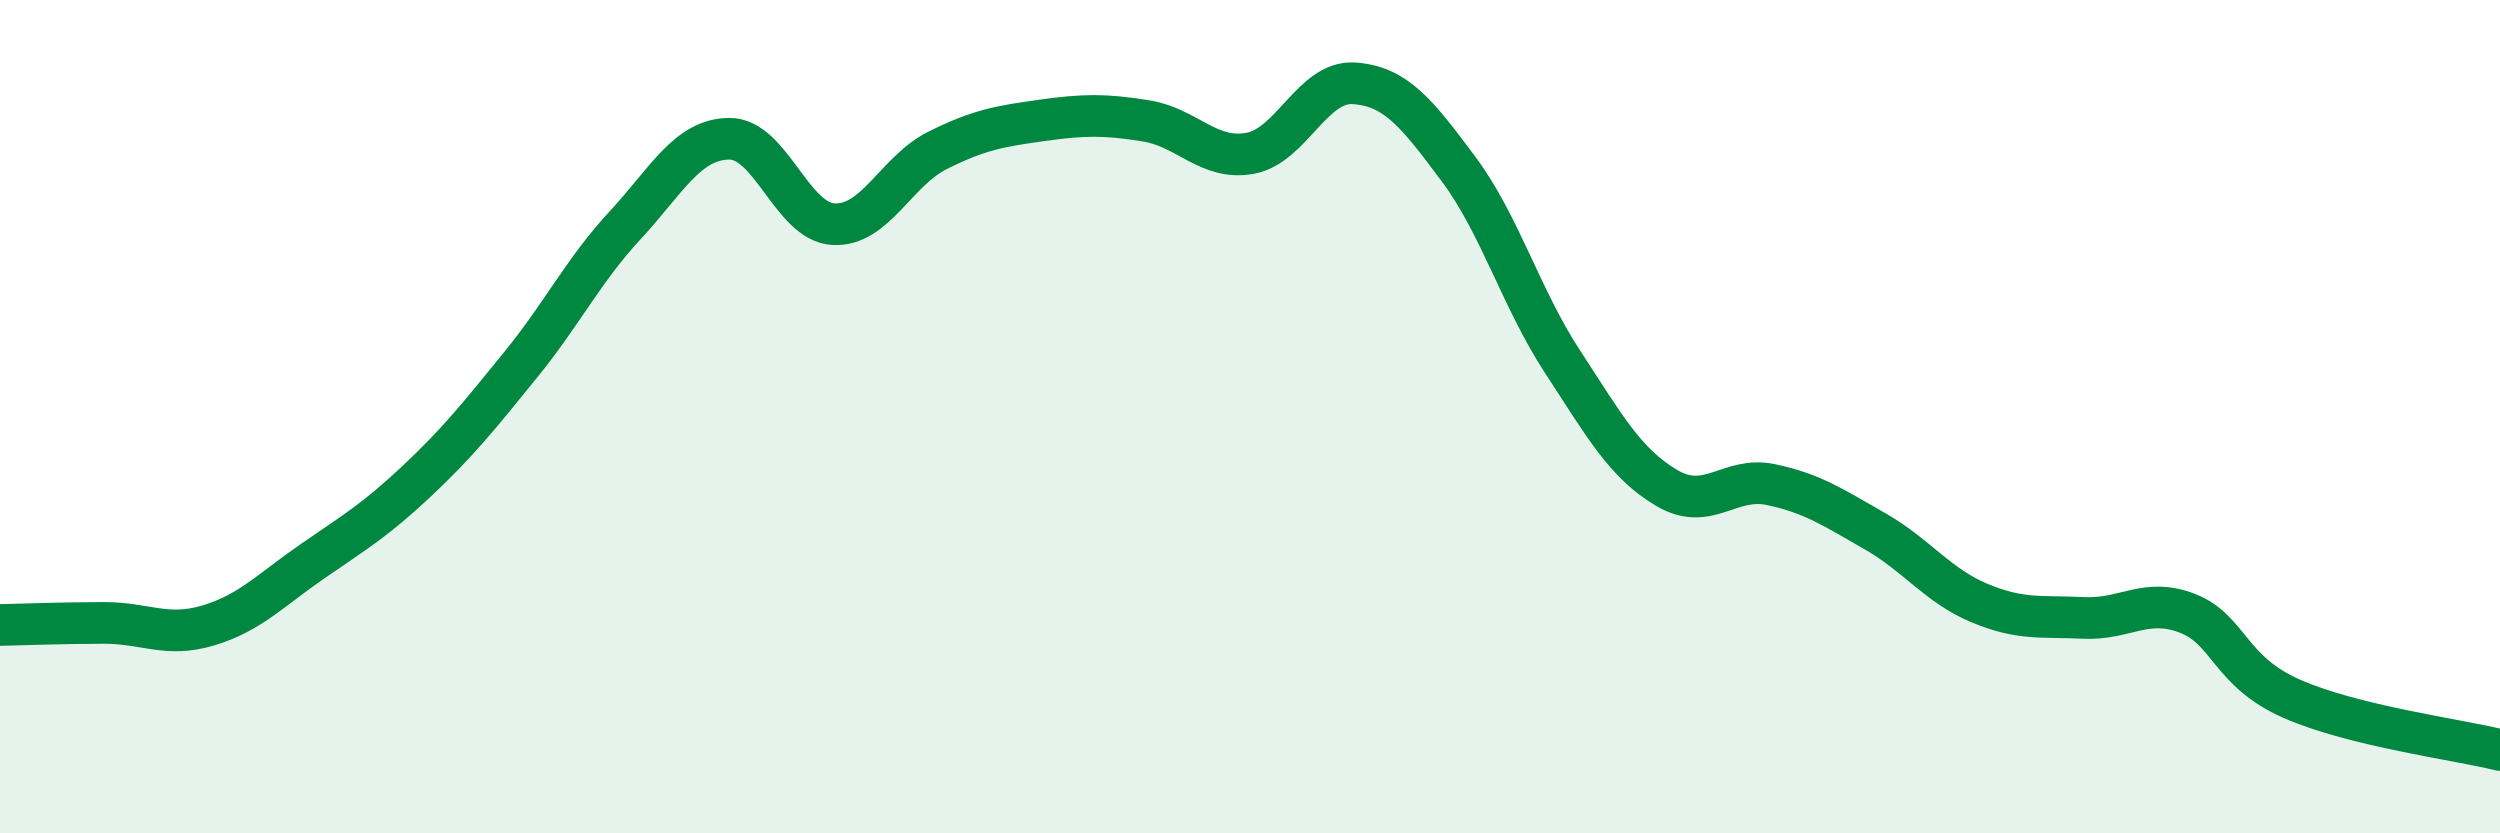
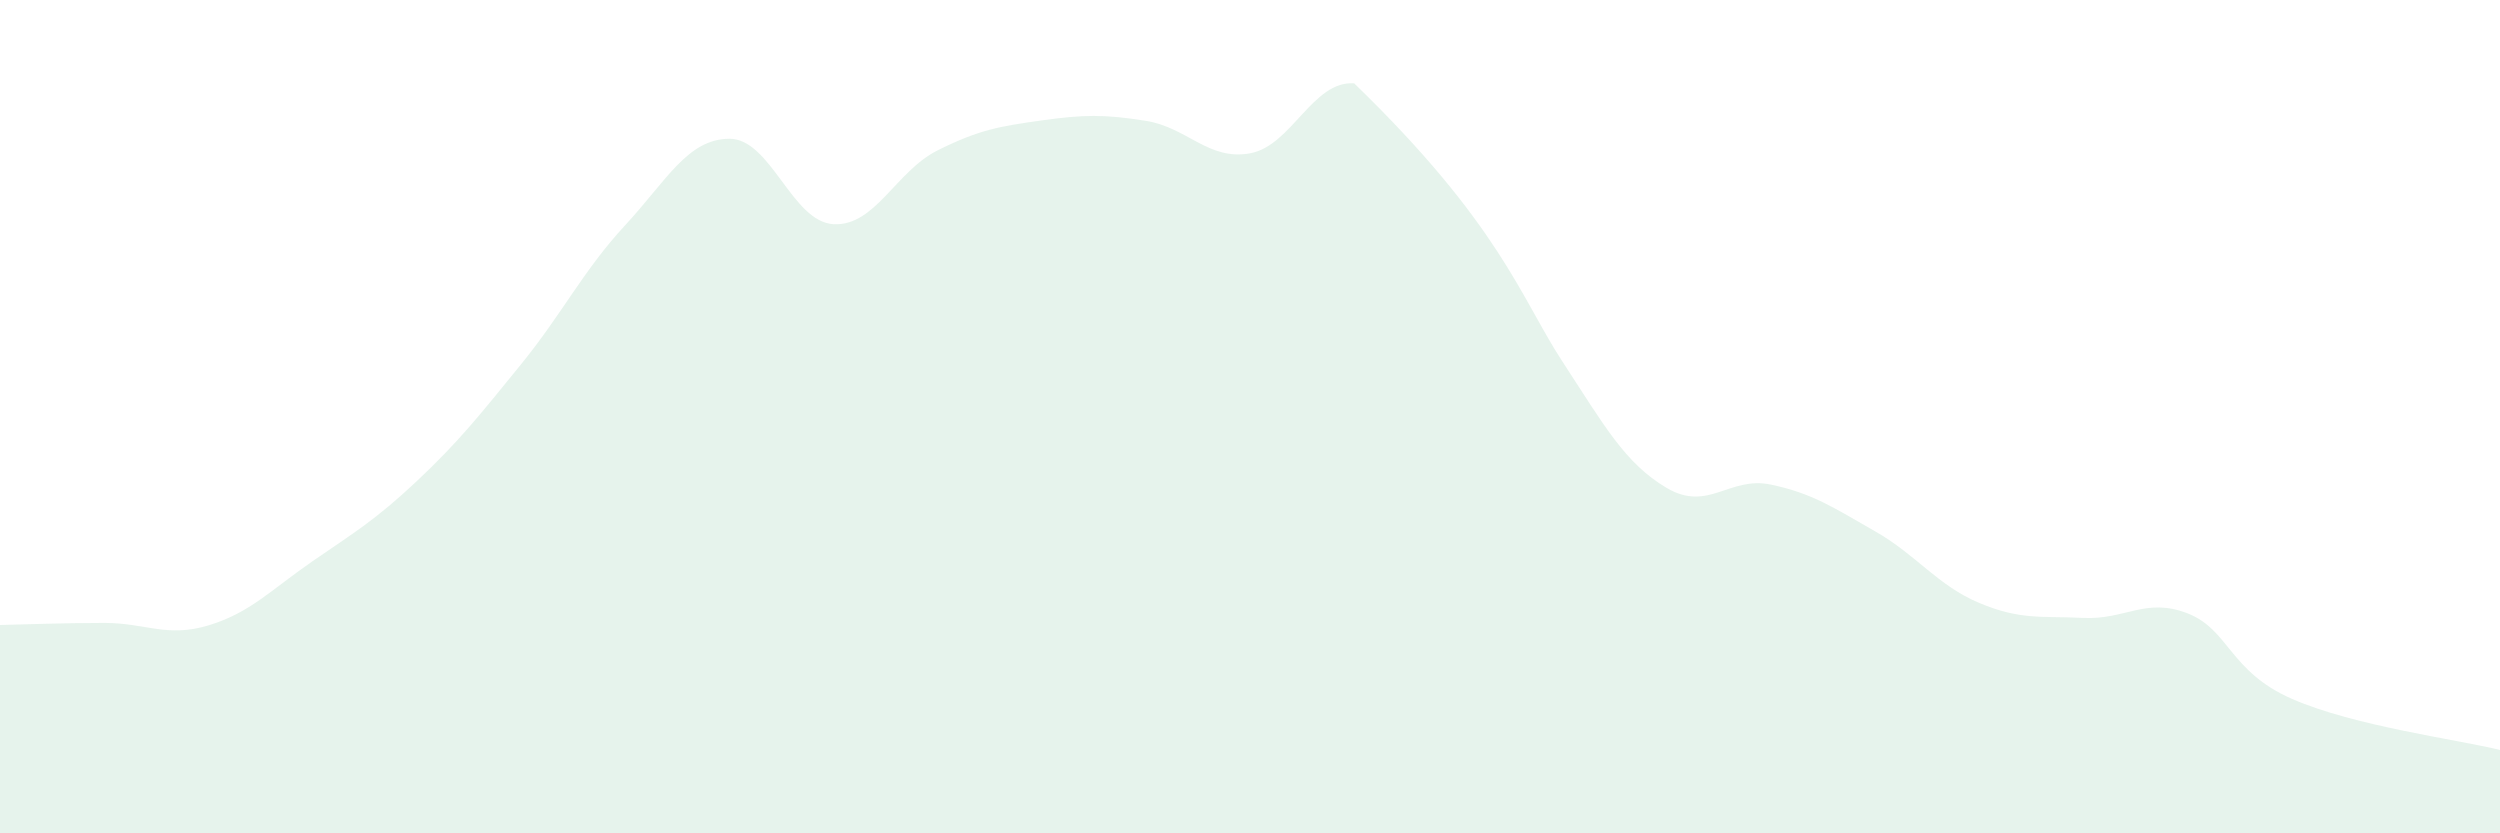
<svg xmlns="http://www.w3.org/2000/svg" width="60" height="20" viewBox="0 0 60 20">
-   <path d="M 0,15 C 0.5,14.99 1.5,14.95 2.5,14.95 C 3.5,14.95 4,15.31 5,15.01 C 6,14.71 6.5,14.16 7.5,13.47 C 8.5,12.78 9,12.49 10,11.55 C 11,10.61 11.5,9.98 12.5,8.75 C 13.5,7.52 14,6.49 15,5.41 C 16,4.33 16.5,3.34 17.5,3.33 C 18.5,3.32 19,5.32 20,5.38 C 21,5.44 21.5,4.11 22.5,3.61 C 23.5,3.11 24,3.03 25,2.89 C 26,2.75 26.5,2.74 27.5,2.9 C 28.5,3.06 29,3.86 30,3.68 C 31,3.5 31.5,1.93 32.5,2 C 33.5,2.07 34,2.71 35,4.05 C 36,5.39 36.5,7.15 37.5,8.68 C 38.5,10.21 39,11.12 40,11.71 C 41,12.3 41.5,11.42 42.5,11.63 C 43.5,11.84 44,12.18 45,12.75 C 46,13.32 46.5,14.05 47.5,14.47 C 48.5,14.89 49,14.78 50,14.83 C 51,14.88 51.5,14.33 52.5,14.72 C 53.5,15.11 53.5,16.11 55,16.77 C 56.5,17.43 59,17.75 60,18L60 20L0 20Z" fill="#008740" opacity="0.1" stroke-linecap="round" stroke-linejoin="round" />
-   <path d="M 0,15 C 0.5,14.99 1.5,14.95 2.5,14.95 C 3.5,14.95 4,15.31 5,15.01 C 6,14.71 6.5,14.16 7.5,13.47 C 8.5,12.78 9,12.49 10,11.55 C 11,10.61 11.5,9.98 12.5,8.75 C 13.5,7.52 14,6.49 15,5.41 C 16,4.33 16.5,3.34 17.5,3.33 C 18.5,3.32 19,5.32 20,5.38 C 21,5.44 21.5,4.11 22.5,3.61 C 23.5,3.11 24,3.03 25,2.89 C 26,2.75 26.5,2.74 27.5,2.9 C 28.5,3.06 29,3.86 30,3.68 C 31,3.5 31.5,1.93 32.5,2 C 33.5,2.07 34,2.71 35,4.05 C 36,5.39 36.5,7.15 37.5,8.68 C 38.5,10.21 39,11.12 40,11.71 C 41,12.3 41.5,11.42 42.5,11.63 C 43.5,11.84 44,12.18 45,12.75 C 46,13.32 46.5,14.05 47.5,14.47 C 48.5,14.89 49,14.78 50,14.83 C 51,14.88 51.5,14.33 52.5,14.72 C 53.5,15.11 53.5,16.11 55,16.77 C 56.5,17.43 59,17.75 60,18" stroke="#008740" stroke-width="1" fill="none" stroke-linecap="round" stroke-linejoin="round" />
+   <path d="M 0,15 C 0.5,14.99 1.5,14.95 2.5,14.95 C 3.5,14.95 4,15.31 5,15.01 C 6,14.71 6.5,14.16 7.5,13.47 C 8.5,12.78 9,12.49 10,11.55 C 11,10.61 11.5,9.98 12.5,8.75 C 13.5,7.52 14,6.49 15,5.41 C 16,4.33 16.5,3.34 17.5,3.33 C 18.5,3.32 19,5.32 20,5.38 C 21,5.44 21.5,4.11 22.5,3.61 C 23.5,3.11 24,3.03 25,2.89 C 26,2.75 26.5,2.74 27.5,2.9 C 28.5,3.06 29,3.86 30,3.68 C 31,3.5 31.5,1.93 32.5,2 C 36,5.39 36.5,7.15 37.5,8.68 C 38.5,10.21 39,11.12 40,11.71 C 41,12.3 41.5,11.42 42.5,11.63 C 43.5,11.84 44,12.18 45,12.75 C 46,13.32 46.5,14.05 47.5,14.47 C 48.5,14.89 49,14.78 50,14.83 C 51,14.88 51.5,14.33 52.5,14.72 C 53.5,15.11 53.5,16.11 55,16.77 C 56.5,17.43 59,17.75 60,18L60 20L0 20Z" fill="#008740" opacity="0.1" stroke-linecap="round" stroke-linejoin="round" />
</svg>